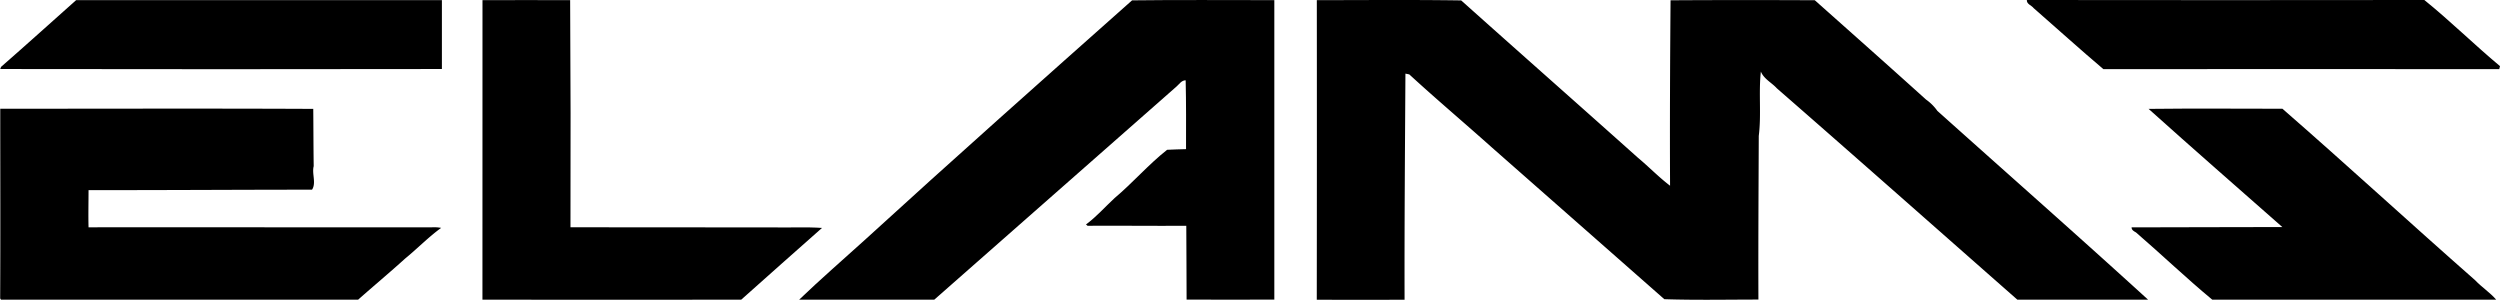
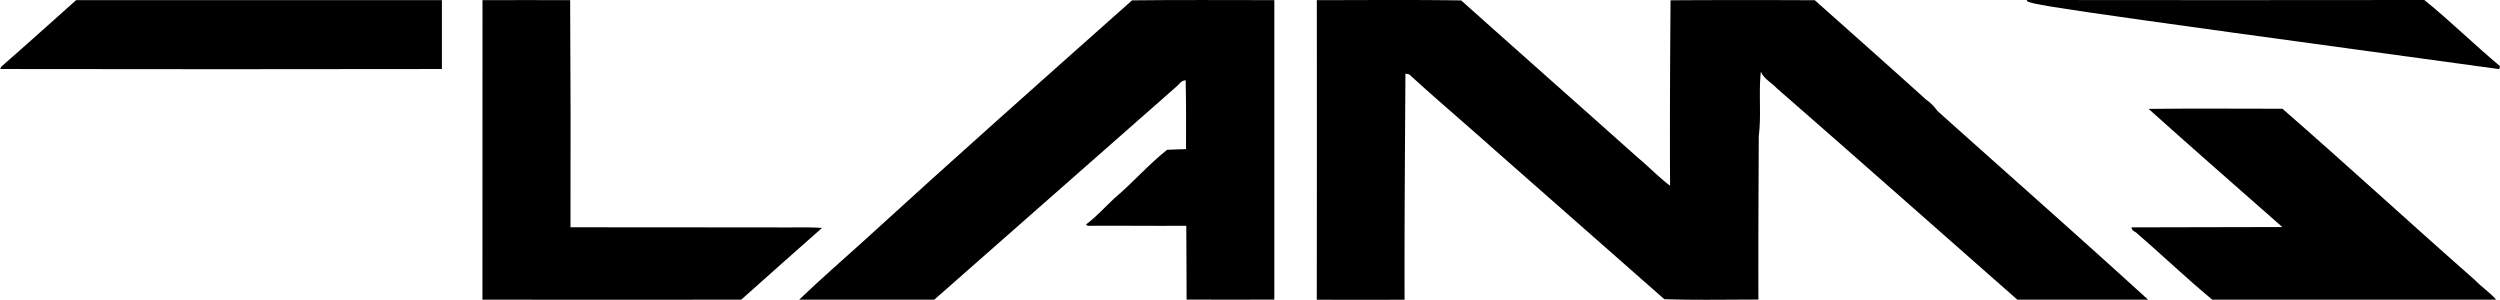
<svg xmlns="http://www.w3.org/2000/svg" width="1075.47" height="128.96" viewBox="0 0 1075.47 128.96">
  <g id="Calque_2" data-name="Calque 2">
    <g id="Calque_1-2" data-name="Calque 1">
      <g id="_000000ff" data-name="#000000ff">
        <path d="M.45,28.77C11.3,19.29,22,9.63,32.75.06Q111.43,0,190.1.06c0,9.88,0,19.75,0,29.63q-95,.16-190,0Z" />
        <path d="M207.56.06c12.57-.06,25.14,0,37.71,0q.3,48.86.14,97.71c29.16,0,58.32.05,87.48.06,6.9.14,13.85-.25,20.73.22-11.57,10.18-23.18,20.58-34.75,30.86q-55.67.09-111.33,0Q207.6,64.48,207.56.06Z" />
        <path d="M371.71,103.51C409.8,68.71,448.39,34.44,487,.15c20.38-.26,40.81-.07,61.2-.09q0,64.41,0,128.83c-12.58.05-25.16,0-37.74,0,0-10.59-.1-21.17-.13-31.76-14.16.1-28.32-.1-42.47,0l-.68-.57c4.5-3.32,8.23-7.58,12.33-11.37,7.83-6.59,14.54-14.41,22.57-20.75,2.71-.18,5.43-.17,8.14-.28,0-9.87.08-19.74-.16-29.61-1.8,0-2.69,1.6-3.9,2.64Q454,83,401.93,128.9c-19.37,0-38.74,0-58.12,0C352.78,120.28,362.4,111.94,371.71,103.51Z" />
        <path d="M566.48.06c20.69,0,41.43-.2,62.1.12,25.26,22.59,50.67,45,75.94,67.59,4.73,3.93,9,8.39,13.92,12.13-.13-26.59,0-53.19.21-79.78C739.32,0,760,0,780.7.1c16,14.24,32,28.43,47.88,42.75a20.13,20.13,0,0,1,4.85,4.85c30.21,27.06,60.69,53.9,90.63,81.2q-28.12,0-56.24,0C833.34,98.58,799,68.17,764.39,38c-2.25-2.47-5.57-4-6.89-7.22-1,9.18.25,18.6-.9,27.7-.09,23.46-.24,46.93-.15,70.39-13.48,0-27.05.29-40.48-.16q-37.08-32.63-74.16-65.25C630,52.9,617.88,42.69,606.25,32l-1.65-.33c-.19,32.42-.45,64.84-.37,97.27q-18.88.06-37.77,0Q566.54,64.47,566.48.06Z" />
-         <path d="M871.92,0q85.5.11,171,0c11.14,9,21.5,19.24,32.55,28.45l-.32,1.29c-56.77-.07-113.53,0-170.3,0-10.14-8.57-20-17.54-30-26.25C873.92,2.26,871.81,1.81,871.92,0Z" />
-         <path d="M.11,46.78c44.88,0,89.78-.15,134.65.06.08,8.16.07,16.45.19,24.64-.86,3.26,1.19,7.23-.72,10.12-32,0-64.09.23-96.14.19,0,5.32-.14,10.65,0,16,49.23-.09,98.46.07,147.69,0a16.59,16.59,0,0,1,4,.24c-5.5,4-10.22,8.89-15.46,13.17-6.62,6-13.53,11.76-20.24,17.7q-76.84,0-153.67,0l-.34-.53C.21,101.22.11,74,.11,46.78Z" />
+         <path d="M871.92,0q85.5.11,171,0c11.14,9,21.5,19.24,32.55,28.45l-.32,1.29C873.92,2.26,871.81,1.81,871.92,0Z" />
        <path d="M924.3,46.84c19.18-.22,38.38-.08,57.57-.06,27.87,24.28,55.1,49.34,82.89,73.76,2.84,3,6.44,5.3,9.06,8.36-40.71,0-81.43,0-122.15,0-11.16-9.24-21.77-19.4-32.79-28.91-.89-.5-1.89-1-1.91-2.18,21.61-.09,43.24-.06,64.86-.14C962.64,80.77,943.32,63.92,924.3,46.84Z" />
      </g>
    </g>
  </g>
</svg>